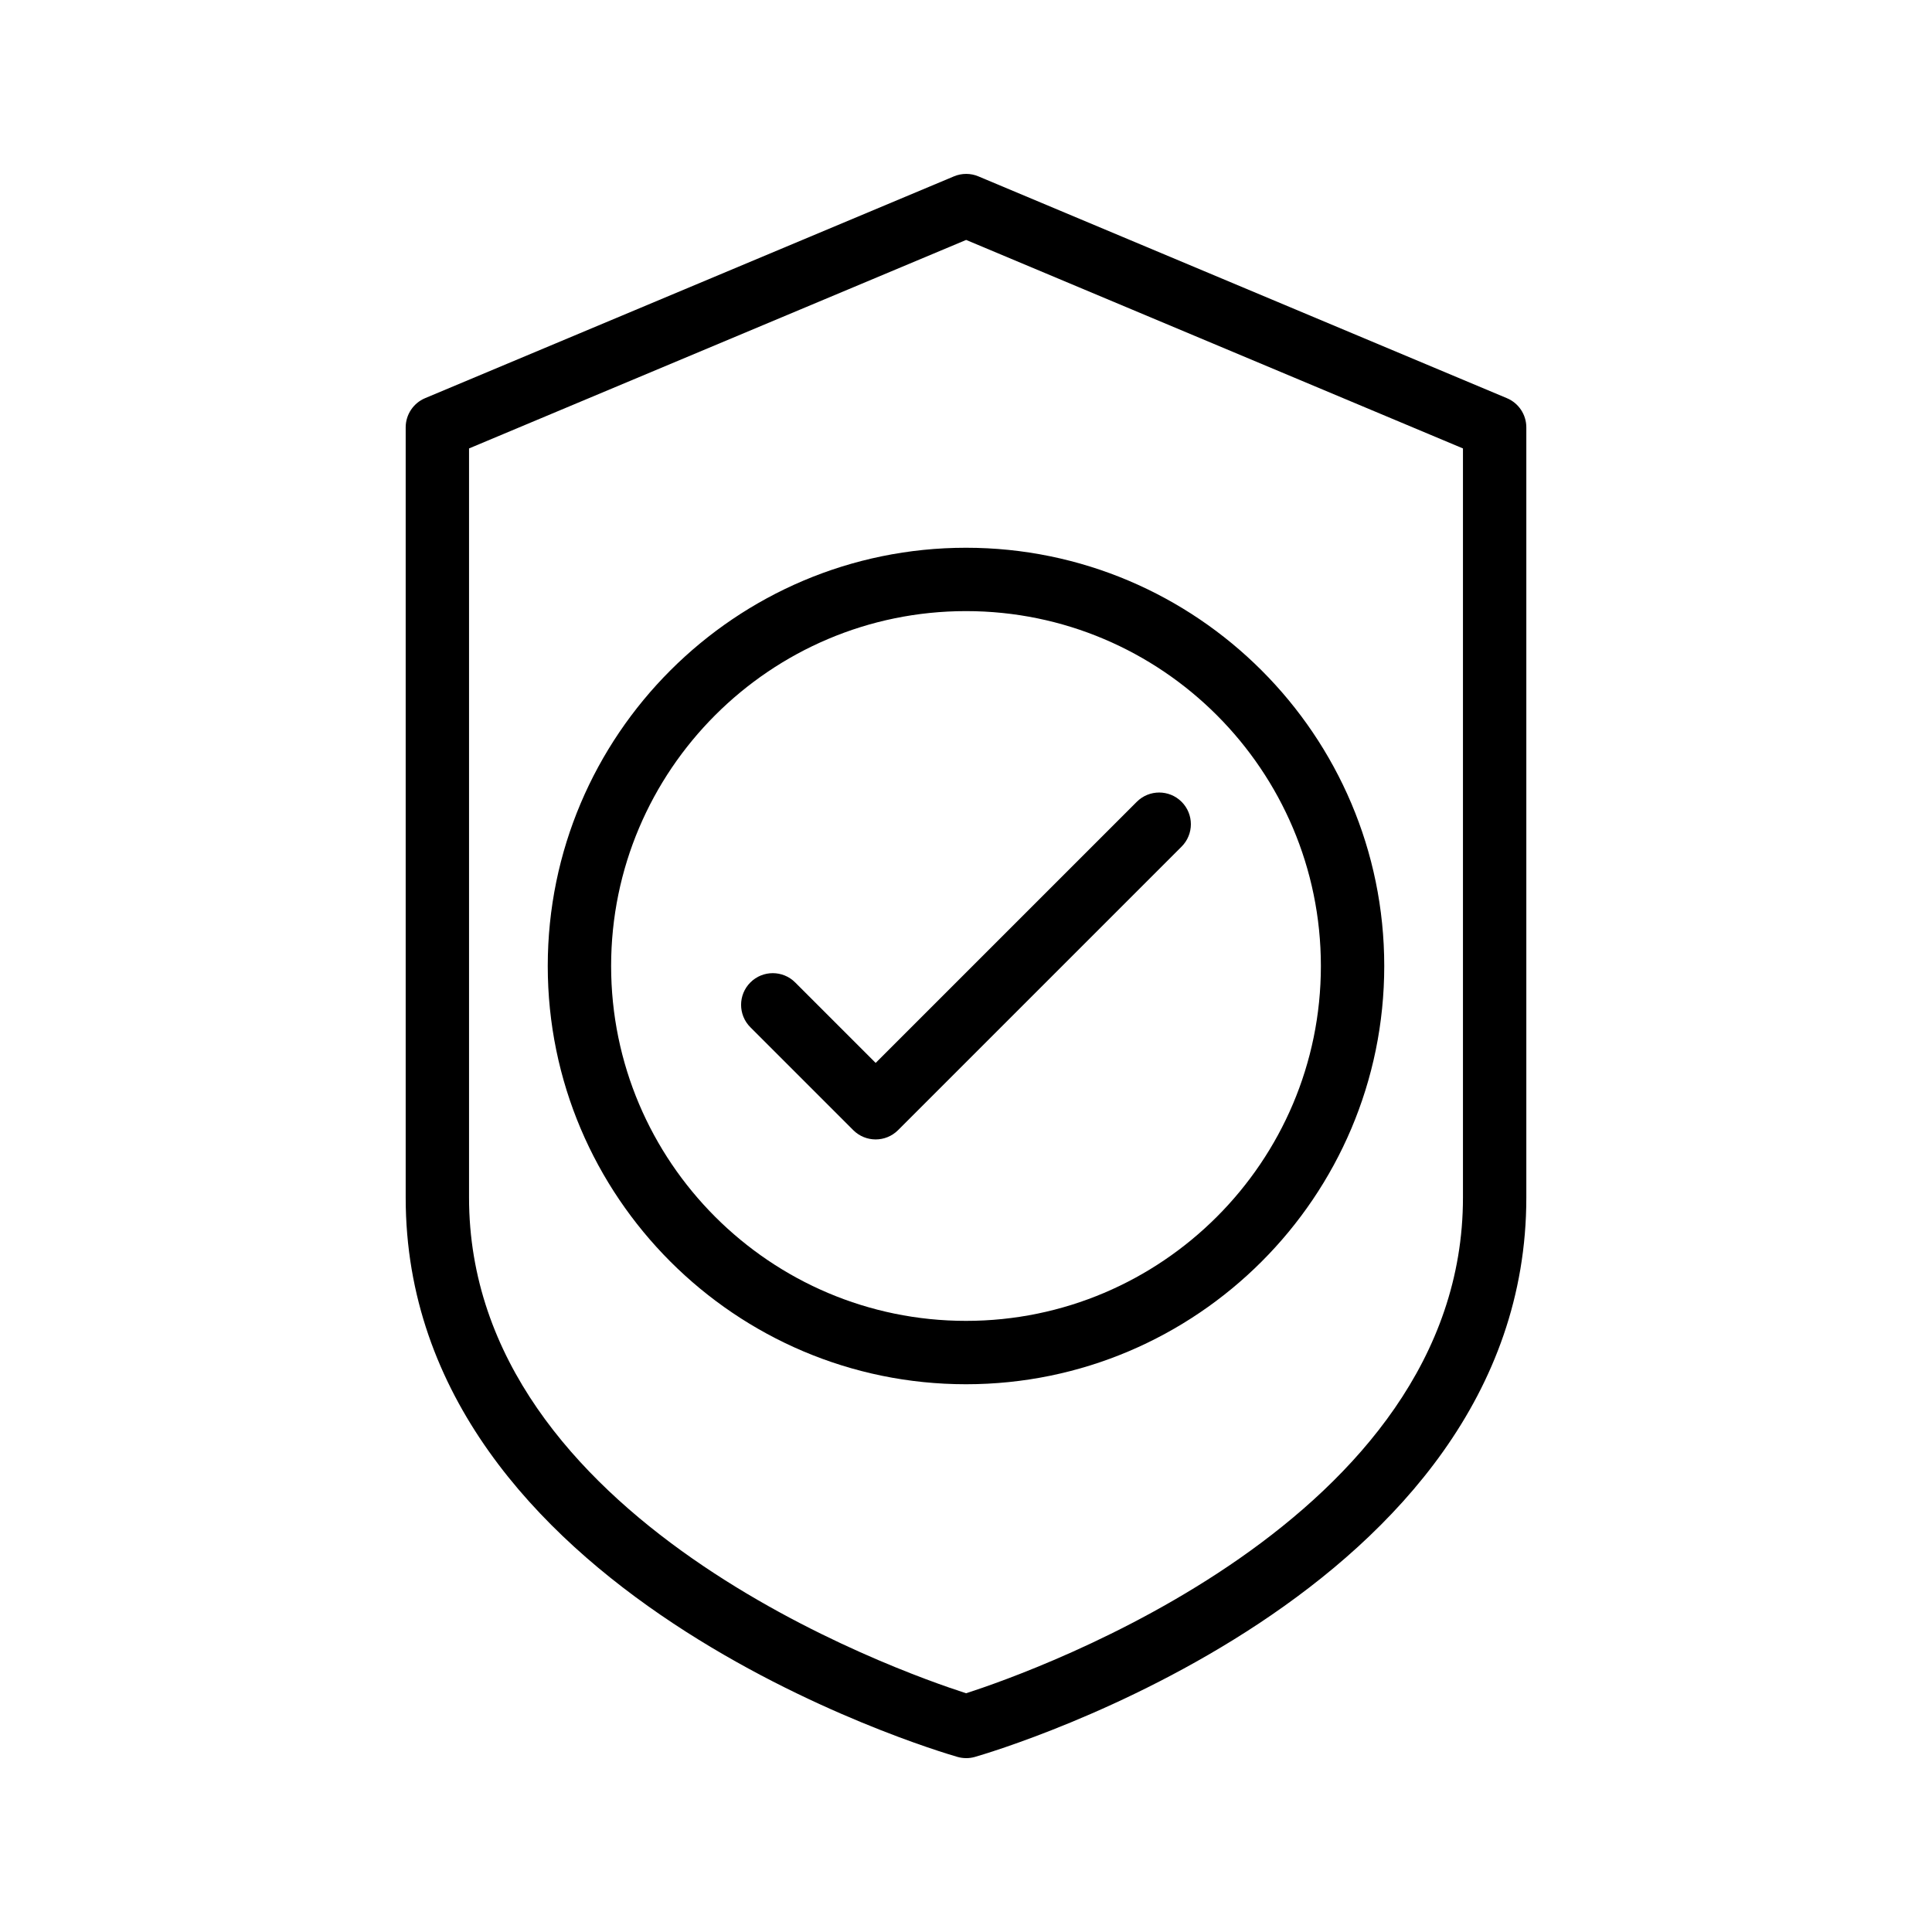
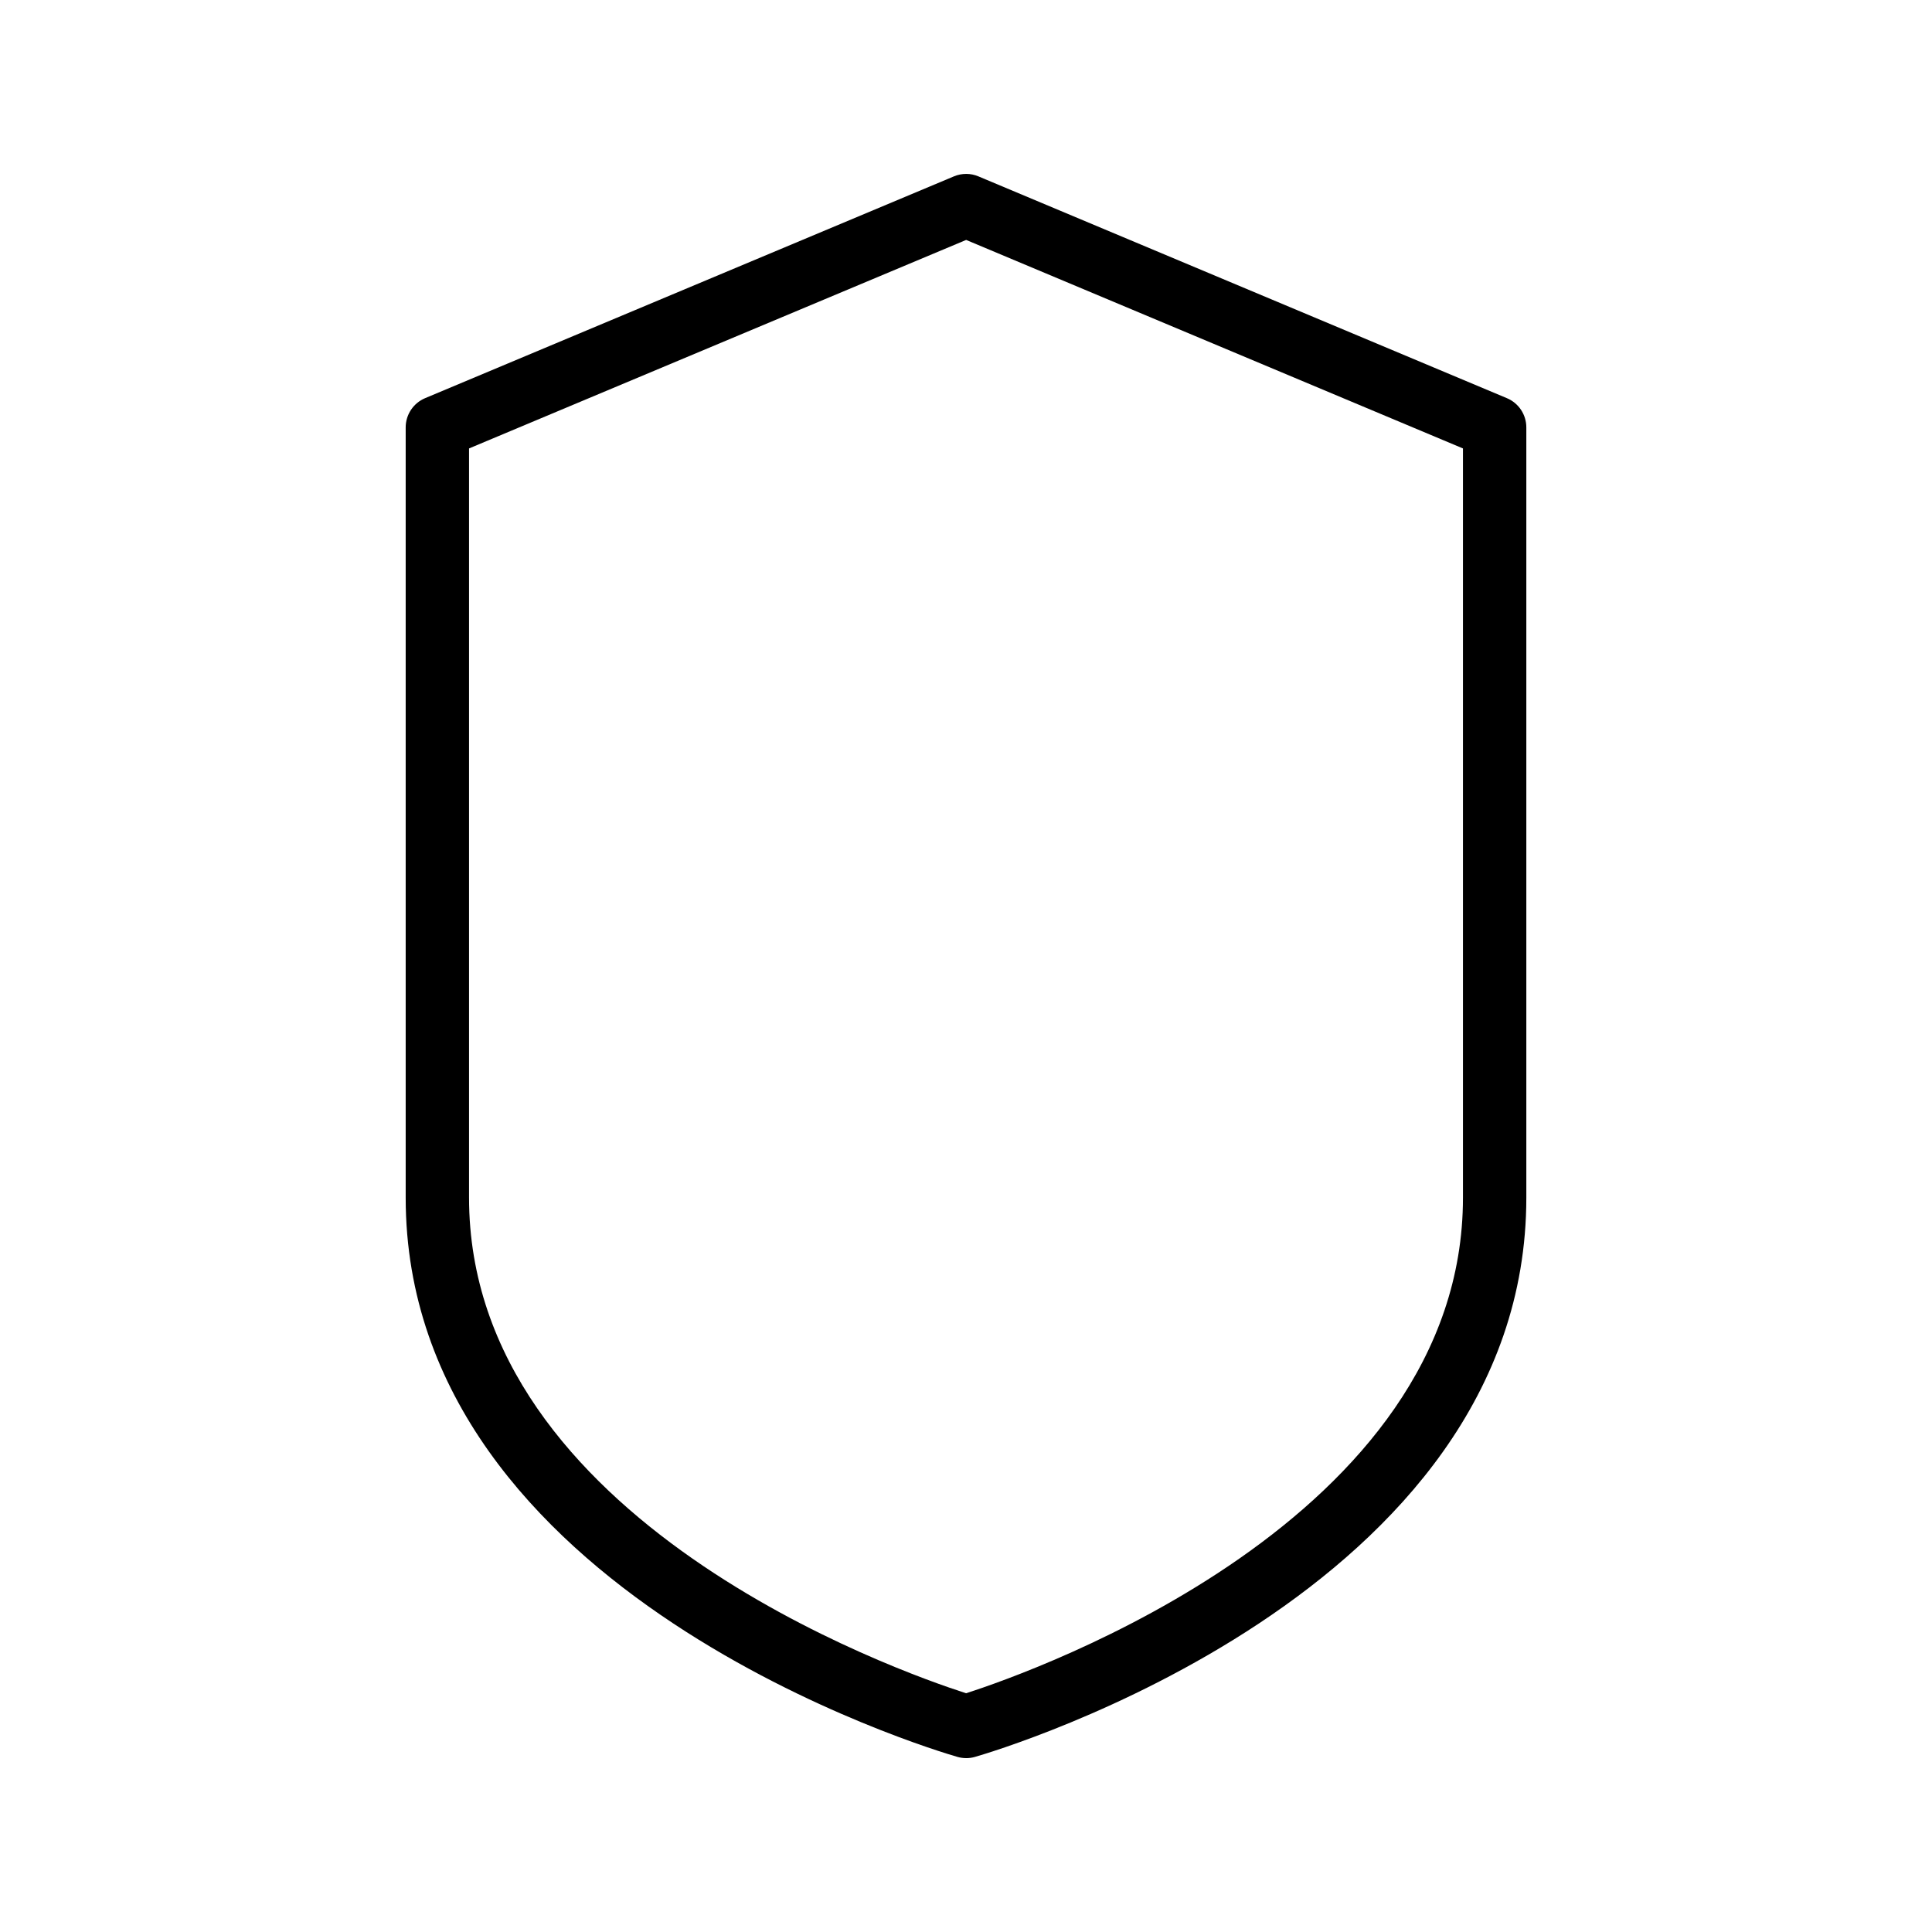
<svg xmlns="http://www.w3.org/2000/svg" fill="#000000" width="800px" height="800px" version="1.1" viewBox="144 144 512 512">
  <g>
    <path d="m400.04 609.92c-0.777 0-1.566-0.109-2.32-0.328-5.969-1.719-146.21-43.254-146.21-148.21v-204.12c0-3.383 2.035-6.438 5.148-7.746l140.14-58.777c2.082-0.871 4.43-0.875 6.496 0.004l140.05 58.777c3.125 1.309 5.148 4.359 5.148 7.742v204.13c0 104.95-140.16 146.49-146.13 148.21-0.75 0.215-1.535 0.324-2.316 0.324zm-131.74-347.08v198.54c0 85.641 113.91 125.62 131.73 131.35 17.82-5.742 131.67-45.844 131.67-131.35v-198.54l-131.66-55.254z" />
-     <path d="m400 510.84c-61.113 0-110.84-49.723-110.84-110.84 0-61.121 49.723-110.84 110.84-110.84 61.113 0 110.84 49.723 110.84 110.84s-49.727 110.84-110.84 110.84zm0-204.89c-51.855 0-94.047 42.188-94.047 94.047 0 51.855 42.188 94.047 94.047 94.047 51.855 0 94.047-42.188 94.047-94.047-0.004-51.859-42.191-94.047-94.047-94.047z" />
-     <path d="m376.06 445.96c-2.148 0-4.297-0.82-5.938-2.461l-27.266-27.266c-3.281-3.281-3.281-8.594 0-11.875s8.594-3.281 11.875 0l21.328 21.328 69.199-69.199c3.281-3.281 8.594-3.281 11.875 0s3.281 8.594 0 11.875l-75.137 75.137c-1.641 1.641-3.789 2.461-5.938 2.461z" />
  </g>
</svg>